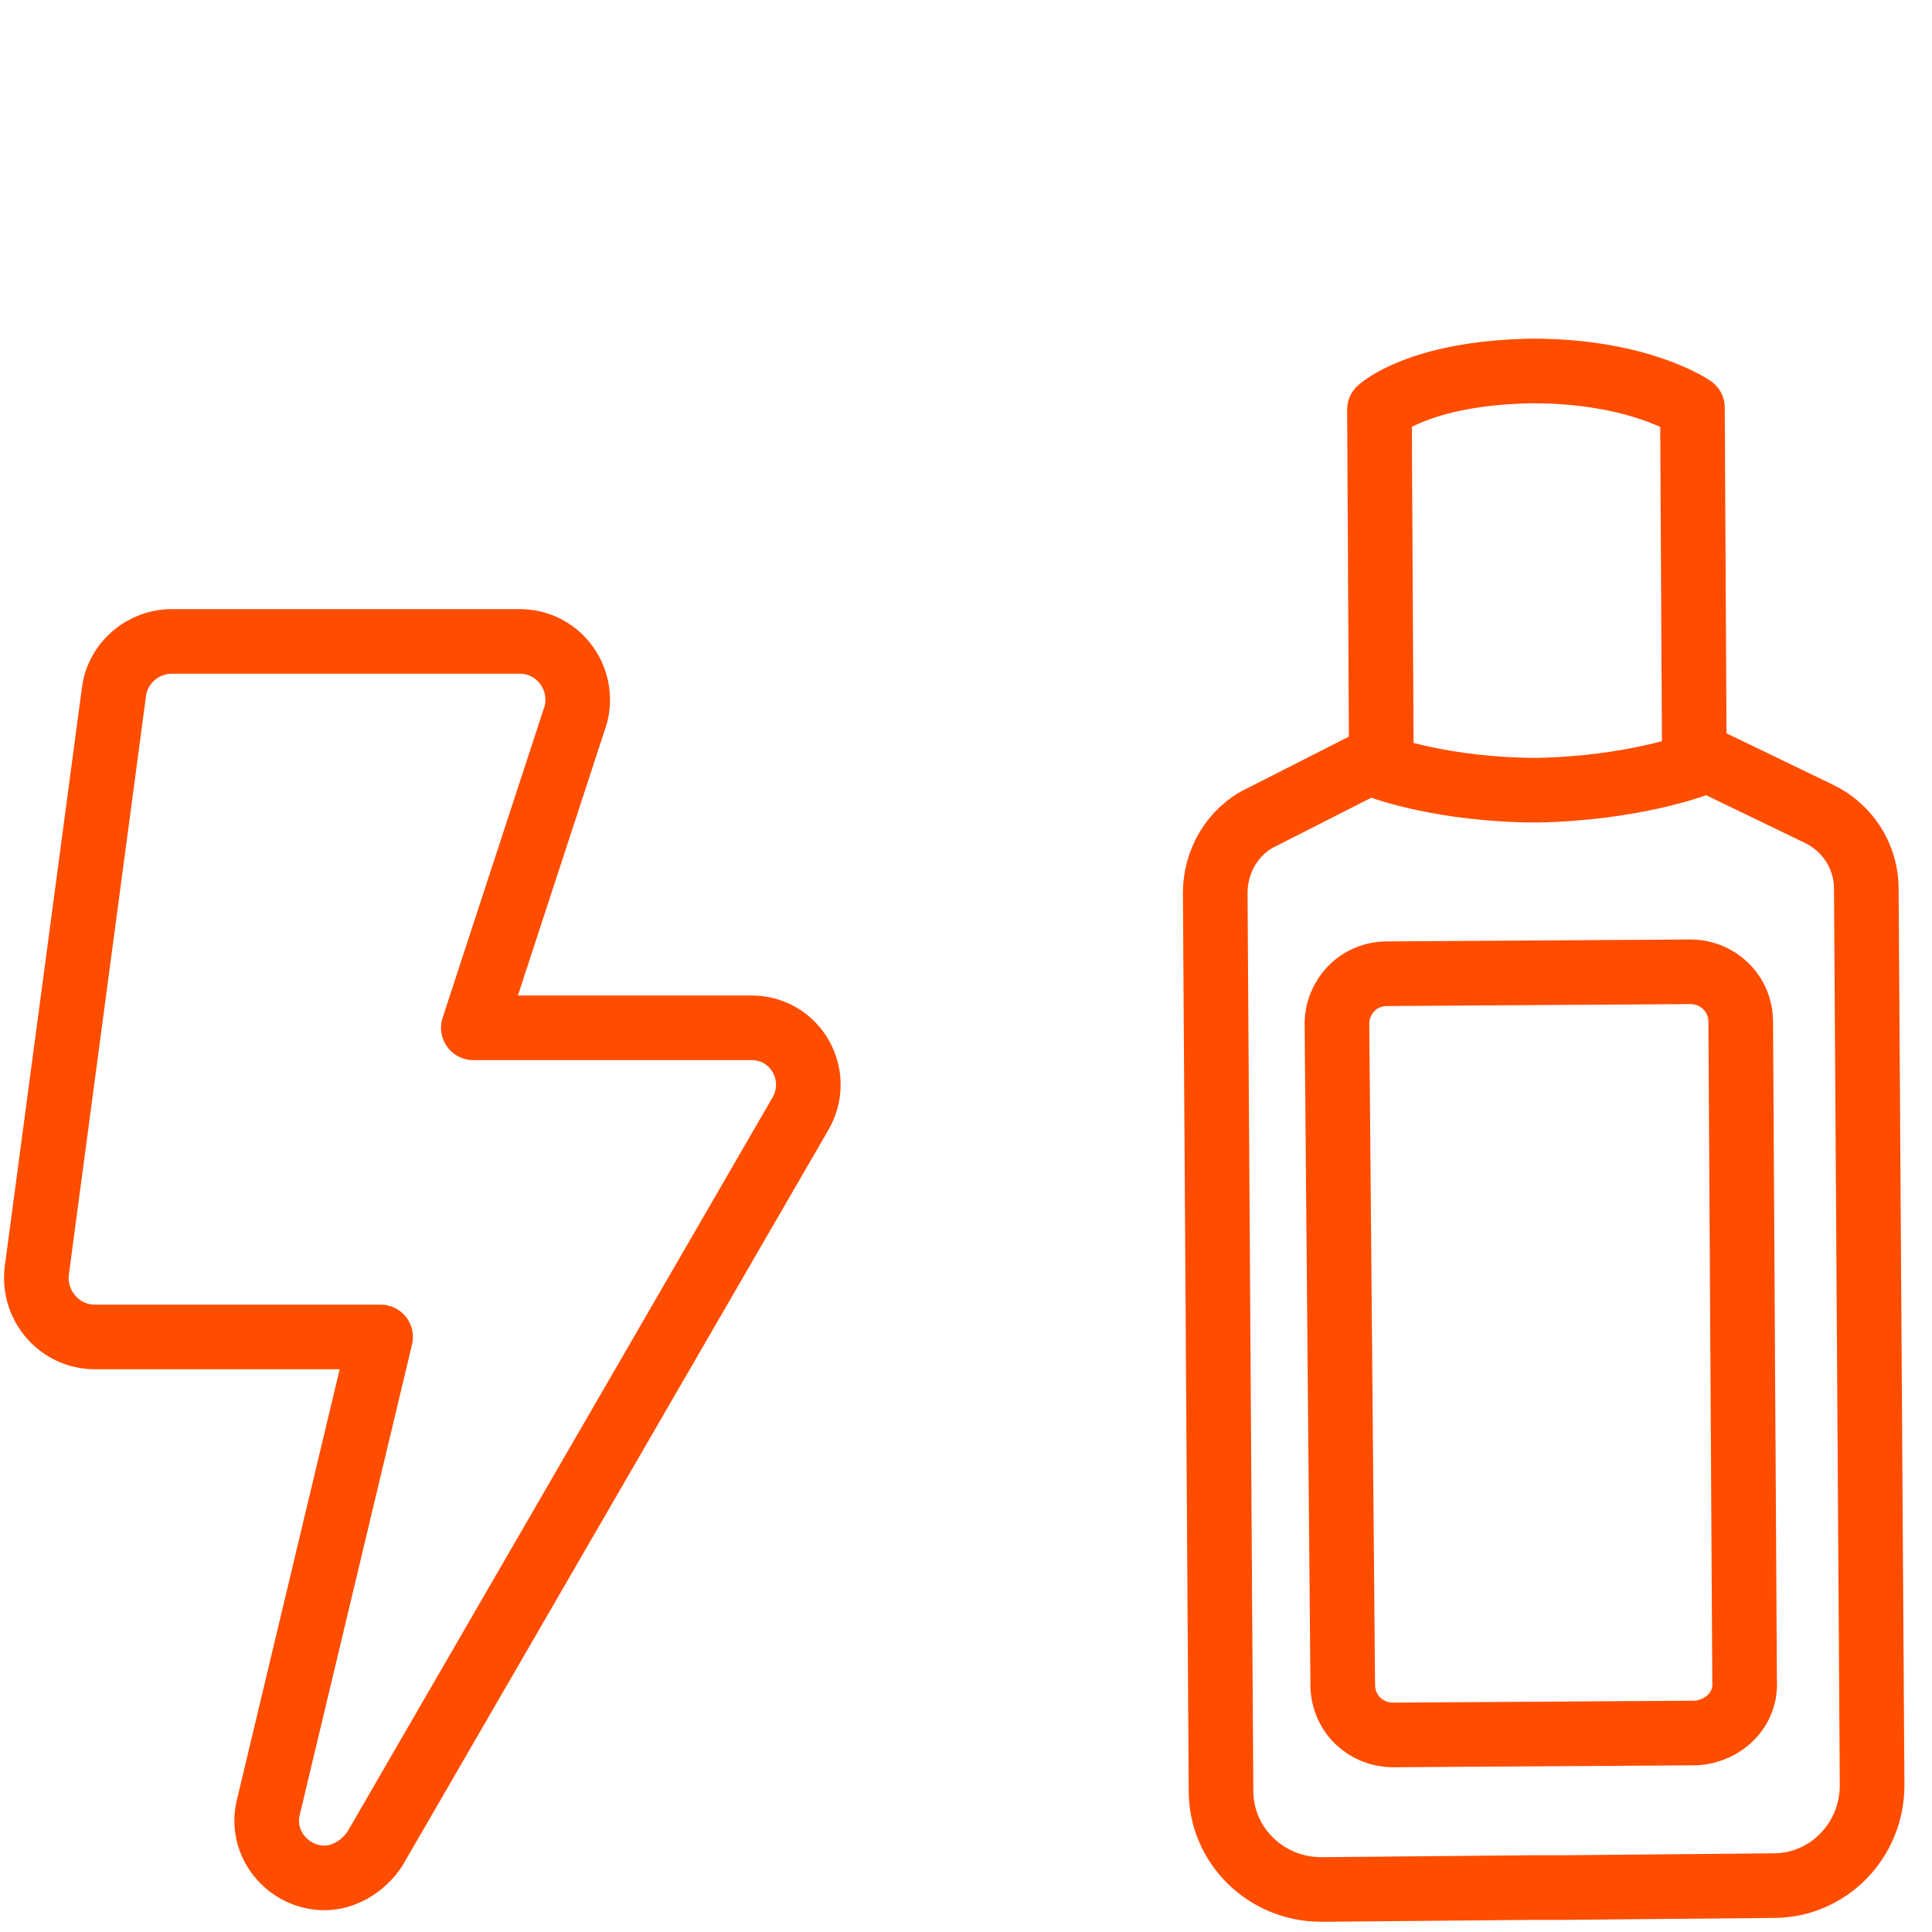
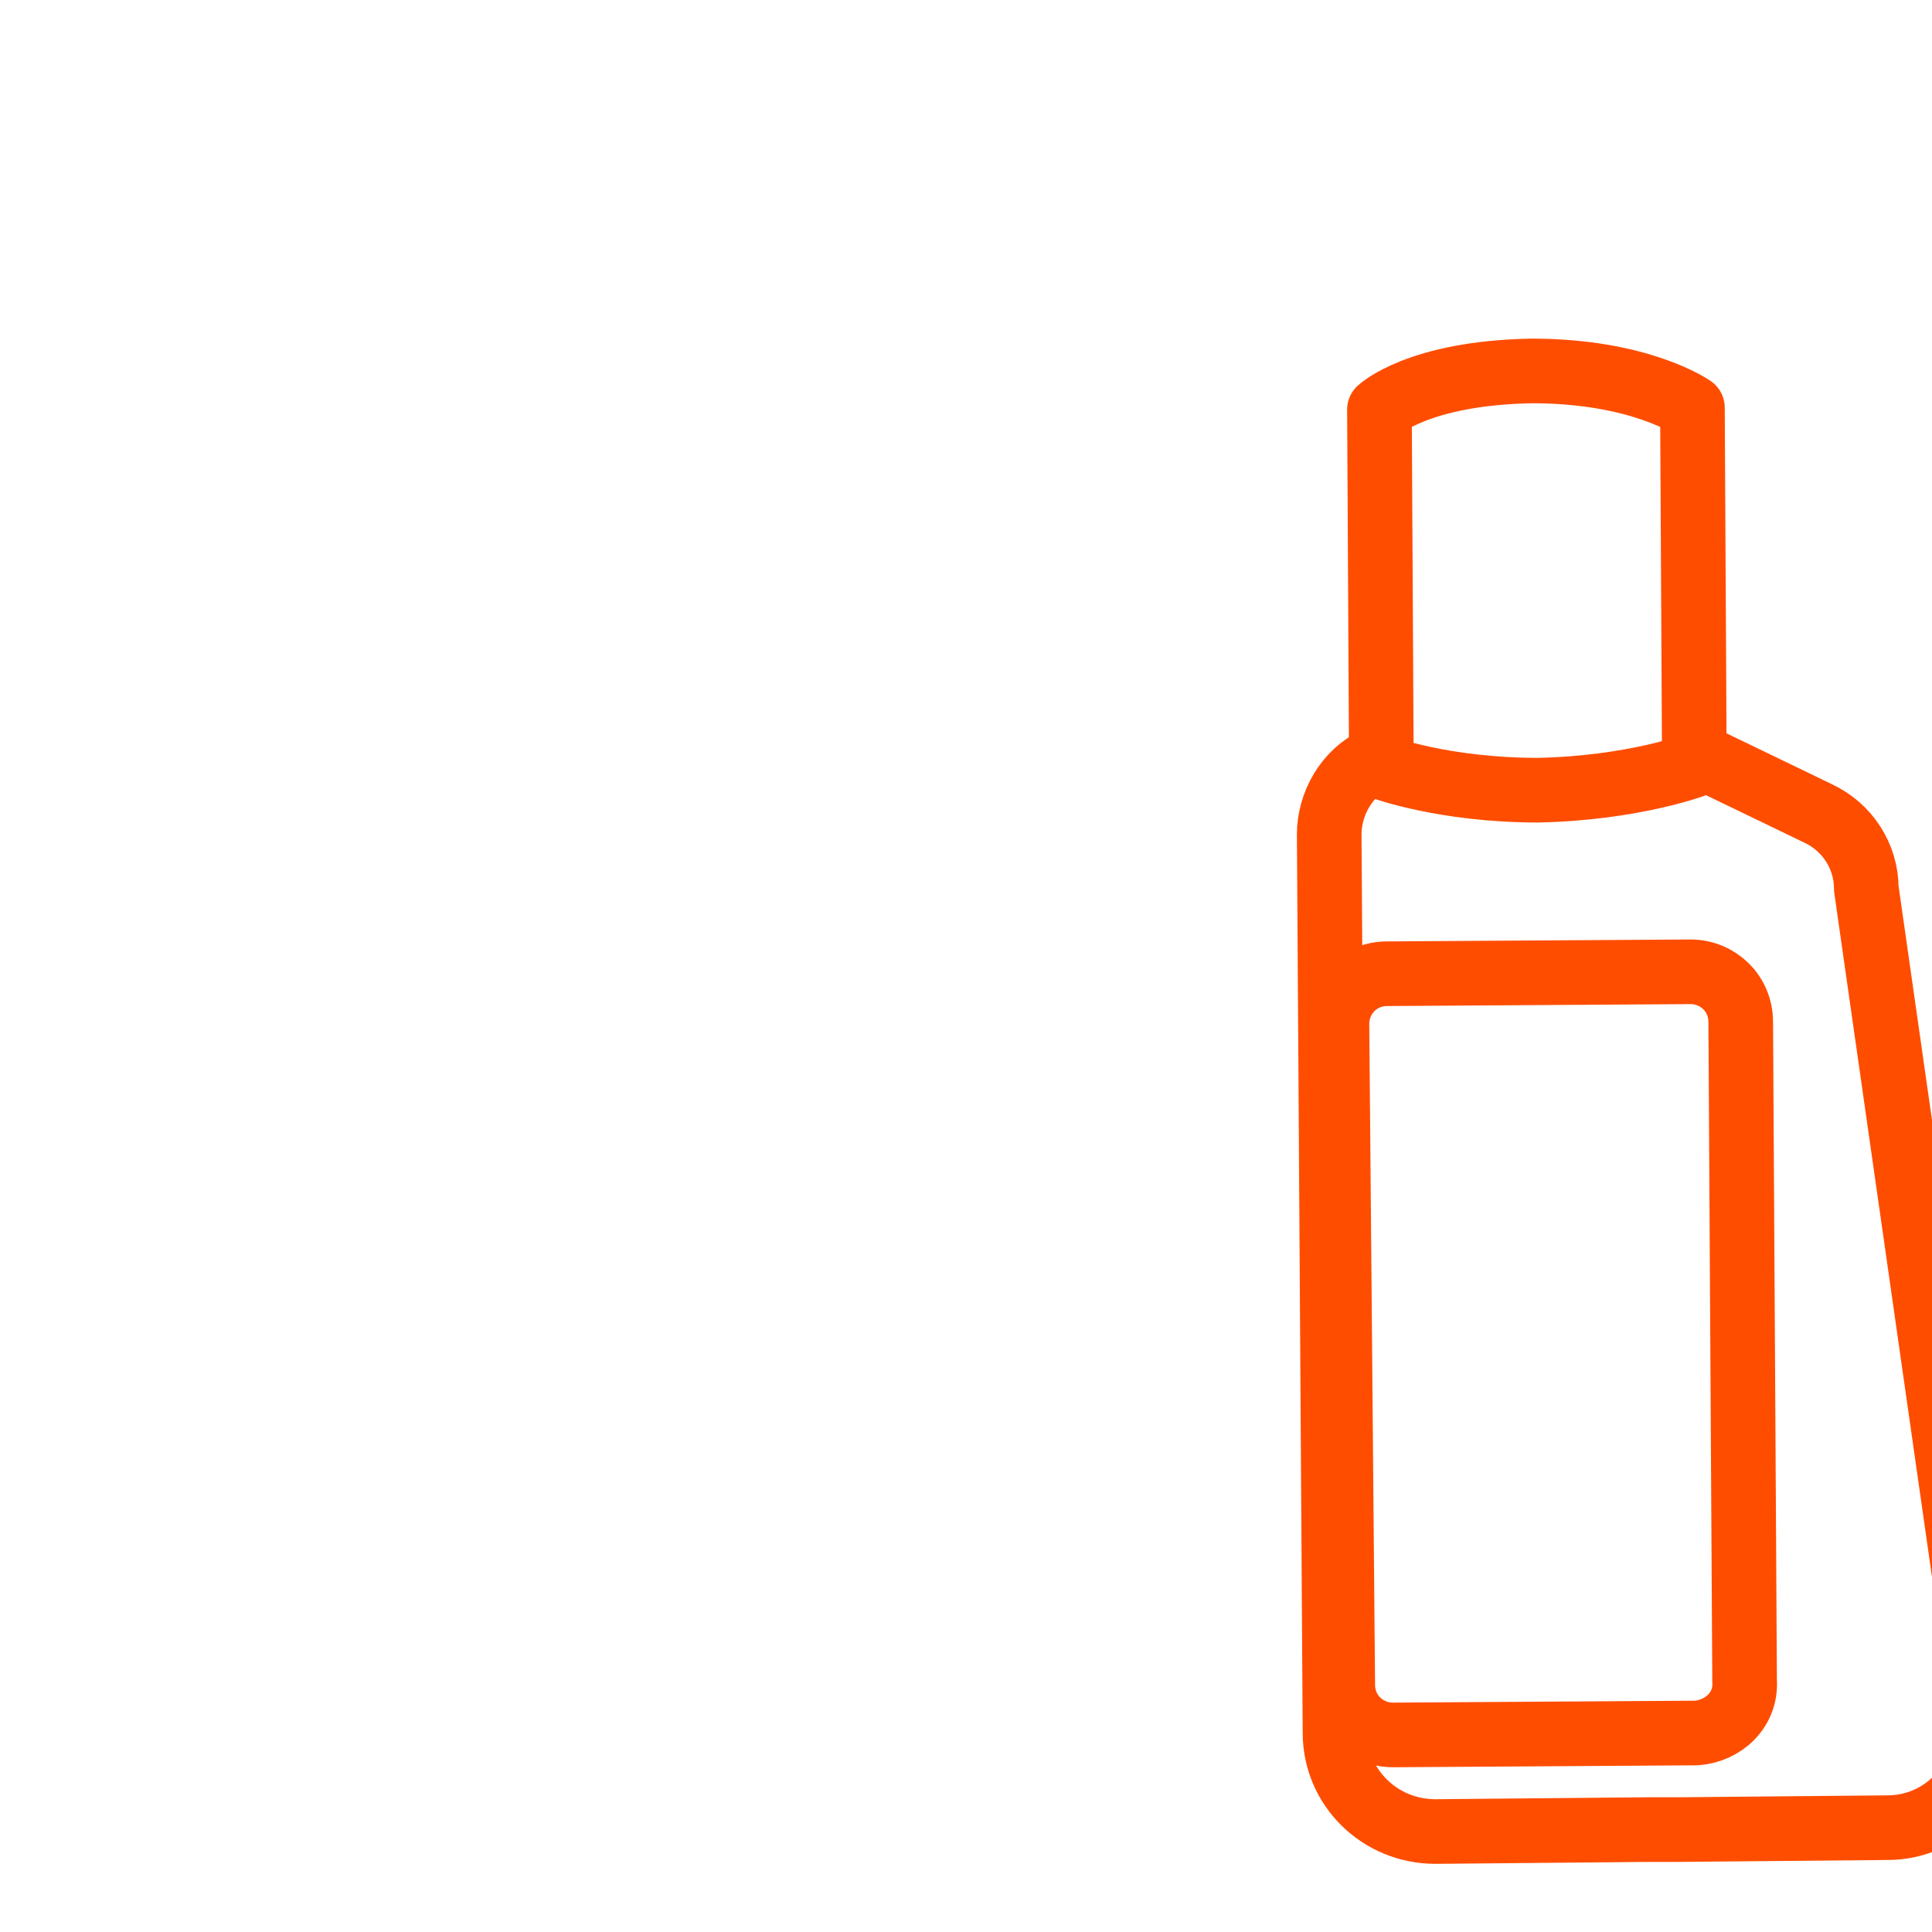
<svg xmlns="http://www.w3.org/2000/svg" version="1.1" id="Layer_1" x="0px" y="0px" viewBox="0 0 100 100" style="enable-background:new 0 0 100 100;" xml:space="preserve">
  <style type="text/css">
	.st0{fill:none;stroke:#FF4D00;stroke-width:3.345;stroke-linecap:round;stroke-linejoin:round;stroke-miterlimit:10;}
</style>
  <g>
-     <path class="st0" d="M71.2,39.3l-5.9,3c-1.5,0.7-2.4,2.3-2.4,3.9l0.3,46.5c0,2.8,2.3,5.1,5.2,5.1l10.9-0.1l1.6,0l10.9-0.1   c2.8,0,5.1-2.3,5.1-5.2L96.6,46c0-1.7-1-3.2-2.5-3.9l-5.8-2.8" />
+     <path class="st0" d="M71.2,39.3c-1.5,0.7-2.4,2.3-2.4,3.9l0.3,46.5c0,2.8,2.3,5.1,5.2,5.1l10.9-0.1l1.6,0l10.9-0.1   c2.8,0,5.1-2.3,5.1-5.2L96.6,46c0-1.7-1-3.2-2.5-3.9l-5.8-2.8" />
    <path class="st0" d="M87.7,39.6c0,0-3.2,1.2-8.1,1.3c-4.9,0-8.1-1.2-8.1-1.2l-0.1-18.5c0,0,2-1.9,7.9-2c5.6,0,8.3,1.9,8.3,1.9   L87.7,39.6z" />
    <path class="st0" d="M87.8,89.7l-15.7,0.1c-1.4,0-2.6-1.1-2.6-2.6L69.2,53c0-1.4,1.1-2.6,2.6-2.6l15.7-0.1c1.4,0,2.6,1.1,2.6,2.6   L90.3,87C90.4,88.5,89.2,89.6,87.8,89.7z" />
  </g>
-   <path class="st0" d="M41.4,57.7l-22,38c-0.6,0.9-1.6,1.5-2.6,1.5c-1.9,0-3.4-1.8-2.9-3.7l5.8-24.3H4.9c-1.8,0-3.2-1.6-3-3.4l4-30  c0.2-1.5,1.5-2.6,3-2.6h18c2,0,3.4,1.9,2.9,3.8l-5.3,16.2h14.4C41.2,53.2,42.6,55.7,41.4,57.7z" />
</svg>